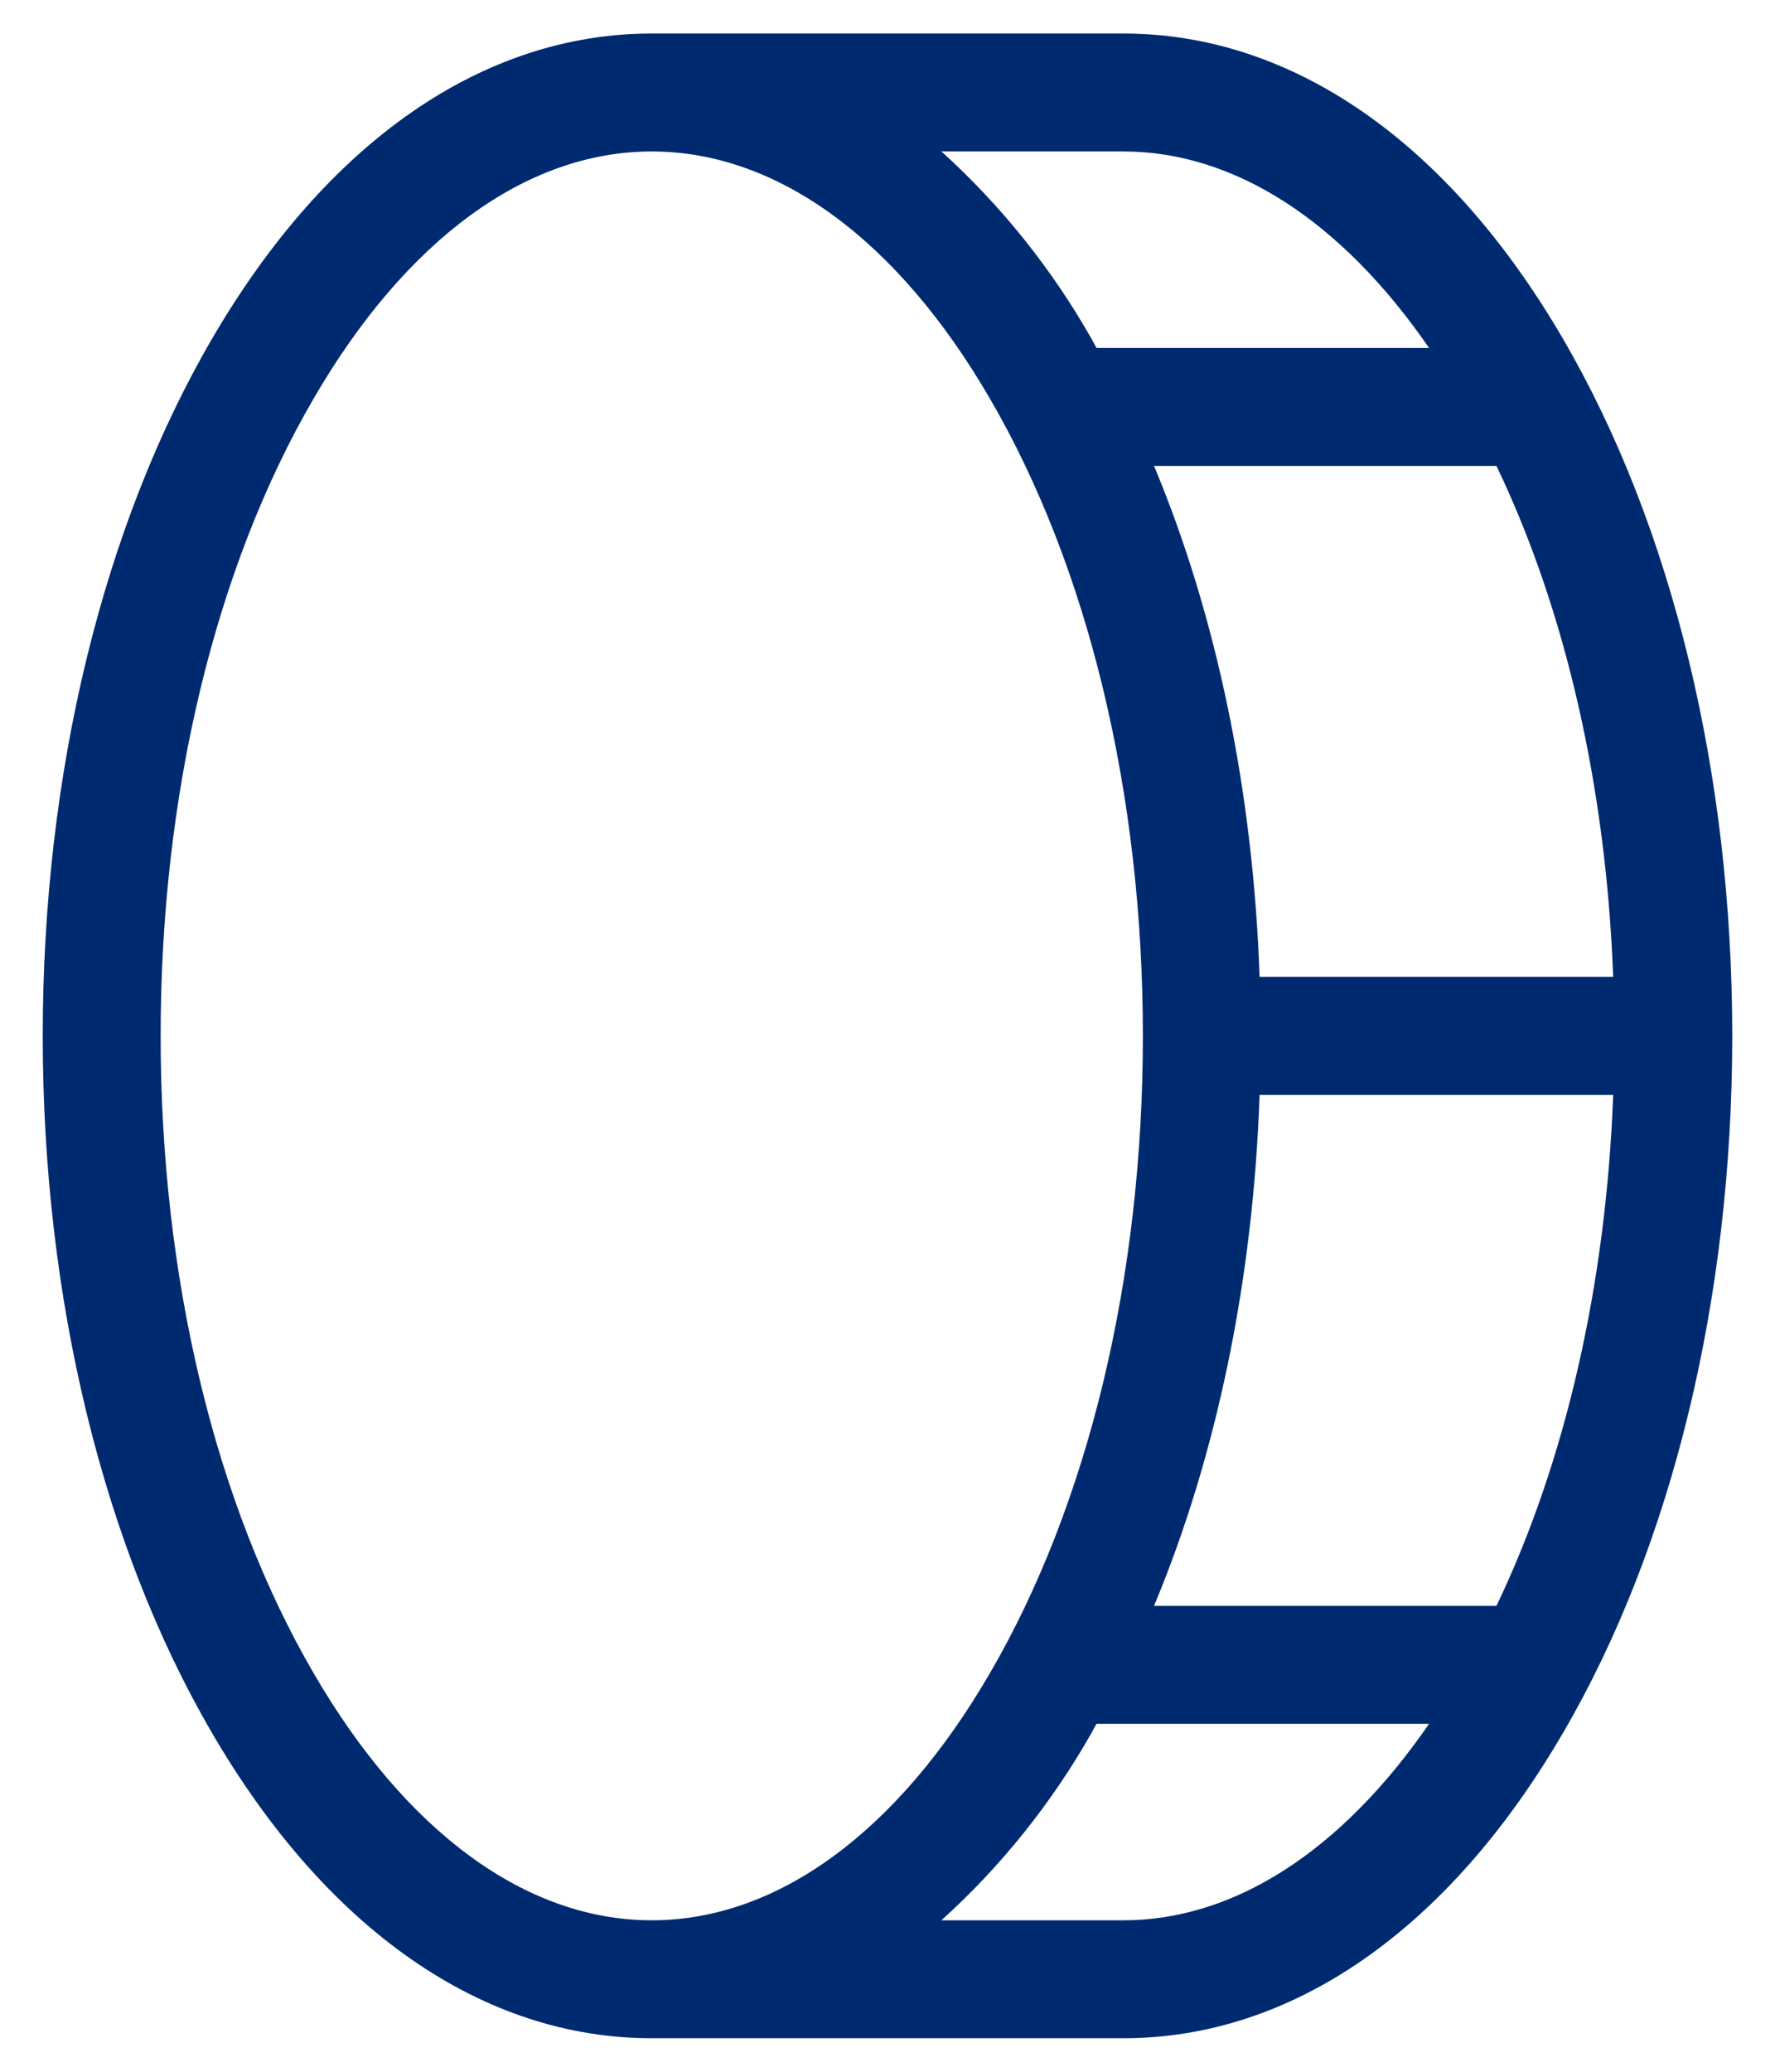
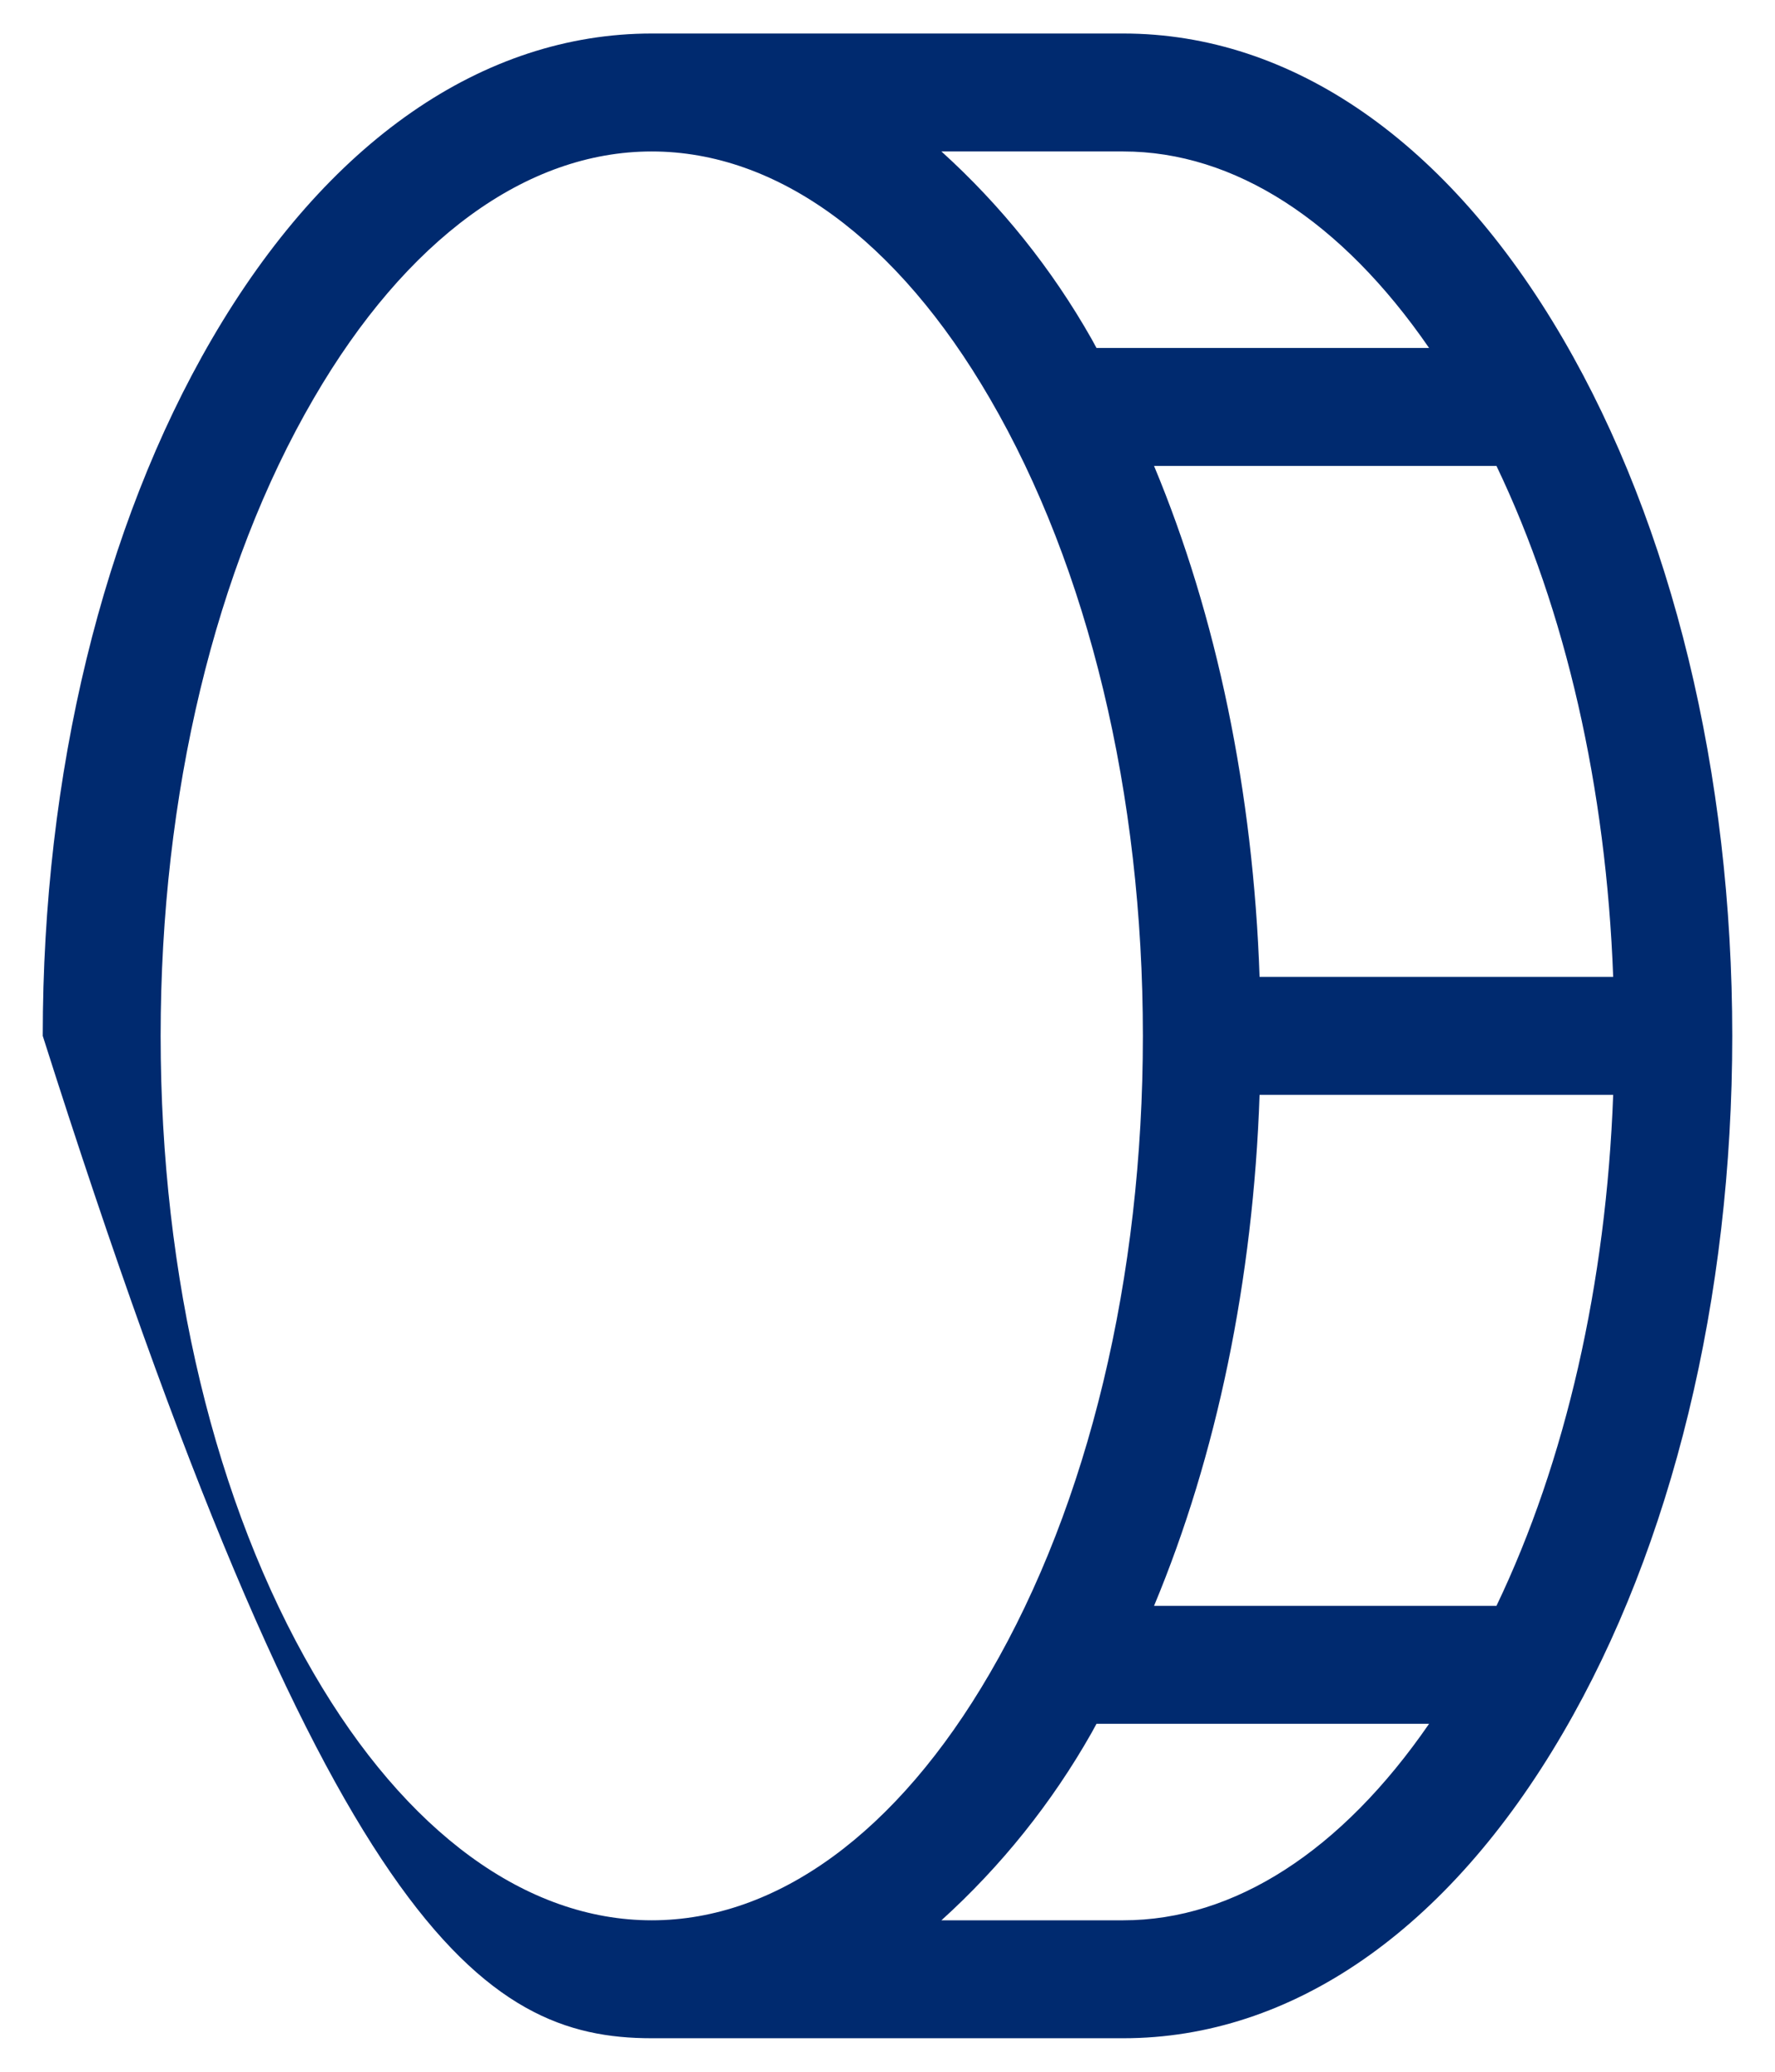
<svg xmlns="http://www.w3.org/2000/svg" width="24" height="28" viewBox="0 0 24 28" fill="none">
-   <path d="M21.135 4.582C19.581 1.914 17.469 0.453 15.188 0.453H8.812C6.531 0.453 4.419 1.914 2.865 4.582C1.391 7.111 0.578 10.455 0.578 14C0.578 17.545 1.391 20.889 2.865 23.418C4.419 26.086 6.531 27.547 8.812 27.547H15.188C17.469 27.547 19.581 26.086 21.135 23.418C22.609 20.894 23.422 17.545 23.422 14C23.422 10.455 22.609 7.111 21.135 4.582ZM21.812 13.203H17.031C16.945 10.701 16.451 8.325 15.604 6.297H20.234C21.172 8.255 21.717 10.649 21.812 13.203ZM15.188 2.047C16.69 2.047 18.139 2.985 19.323 4.703H14.826L14.76 4.582C14.223 3.634 13.537 2.778 12.729 2.047H15.188ZM4.241 22.614C2.908 20.326 2.172 17.267 2.172 14C2.172 10.733 2.908 7.674 4.241 5.386C5.492 3.233 7.12 2.047 8.812 2.047C10.505 2.047 12.133 3.233 13.384 5.386C14.717 7.674 15.453 10.733 15.453 14C15.453 17.267 14.717 20.326 13.384 22.614C12.133 24.767 10.505 25.953 8.812 25.953C7.12 25.953 5.492 24.767 4.241 22.614ZM15.188 25.953H12.729C13.537 25.222 14.223 24.366 14.76 23.418L14.826 23.297H19.323C18.139 25.015 16.69 25.953 15.188 25.953ZM20.234 21.703H15.604C16.451 19.675 16.945 17.299 17.031 14.797H21.812C21.717 17.351 21.172 19.745 20.234 21.703Z" fill="#002A6F" />
+   <path d="M21.135 4.582C19.581 1.914 17.469 0.453 15.188 0.453H8.812C6.531 0.453 4.419 1.914 2.865 4.582C1.391 7.111 0.578 10.455 0.578 14C4.419 26.086 6.531 27.547 8.812 27.547H15.188C17.469 27.547 19.581 26.086 21.135 23.418C22.609 20.894 23.422 17.545 23.422 14C23.422 10.455 22.609 7.111 21.135 4.582ZM21.812 13.203H17.031C16.945 10.701 16.451 8.325 15.604 6.297H20.234C21.172 8.255 21.717 10.649 21.812 13.203ZM15.188 2.047C16.69 2.047 18.139 2.985 19.323 4.703H14.826L14.76 4.582C14.223 3.634 13.537 2.778 12.729 2.047H15.188ZM4.241 22.614C2.908 20.326 2.172 17.267 2.172 14C2.172 10.733 2.908 7.674 4.241 5.386C5.492 3.233 7.12 2.047 8.812 2.047C10.505 2.047 12.133 3.233 13.384 5.386C14.717 7.674 15.453 10.733 15.453 14C15.453 17.267 14.717 20.326 13.384 22.614C12.133 24.767 10.505 25.953 8.812 25.953C7.12 25.953 5.492 24.767 4.241 22.614ZM15.188 25.953H12.729C13.537 25.222 14.223 24.366 14.76 23.418L14.826 23.297H19.323C18.139 25.015 16.69 25.953 15.188 25.953ZM20.234 21.703H15.604C16.451 19.675 16.945 17.299 17.031 14.797H21.812C21.717 17.351 21.172 19.745 20.234 21.703Z" fill="#002A6F" />
</svg>